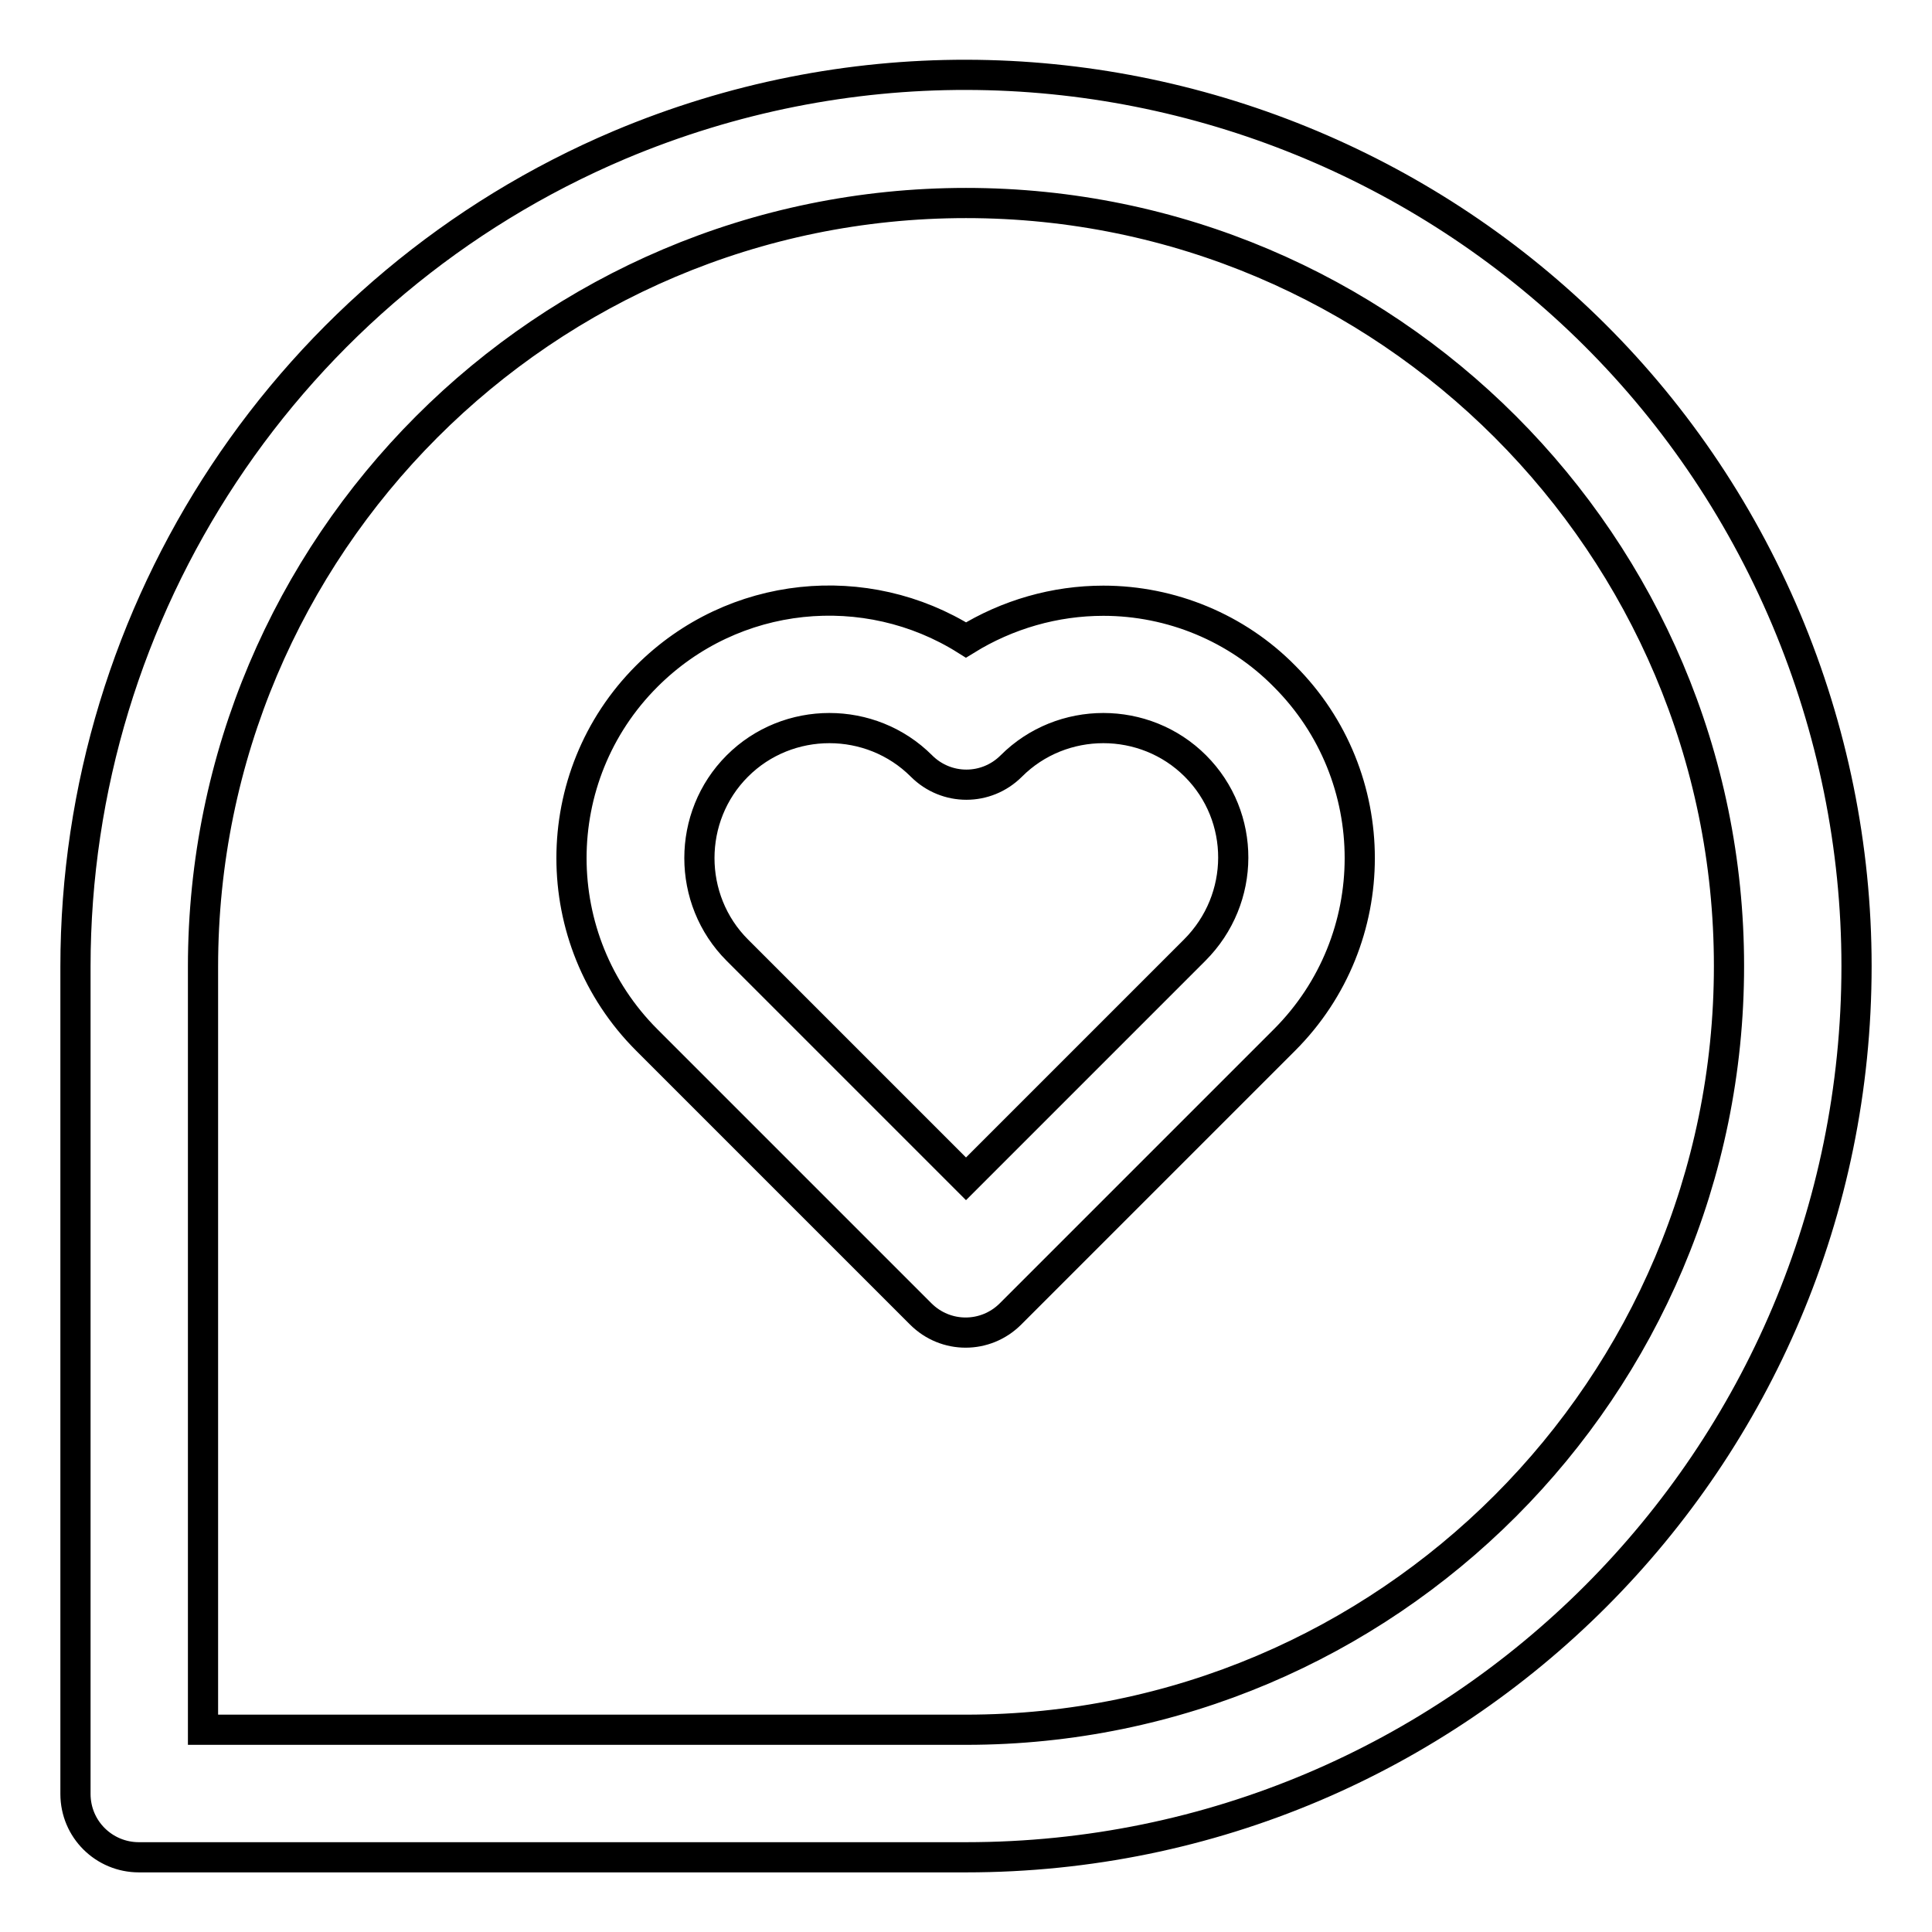
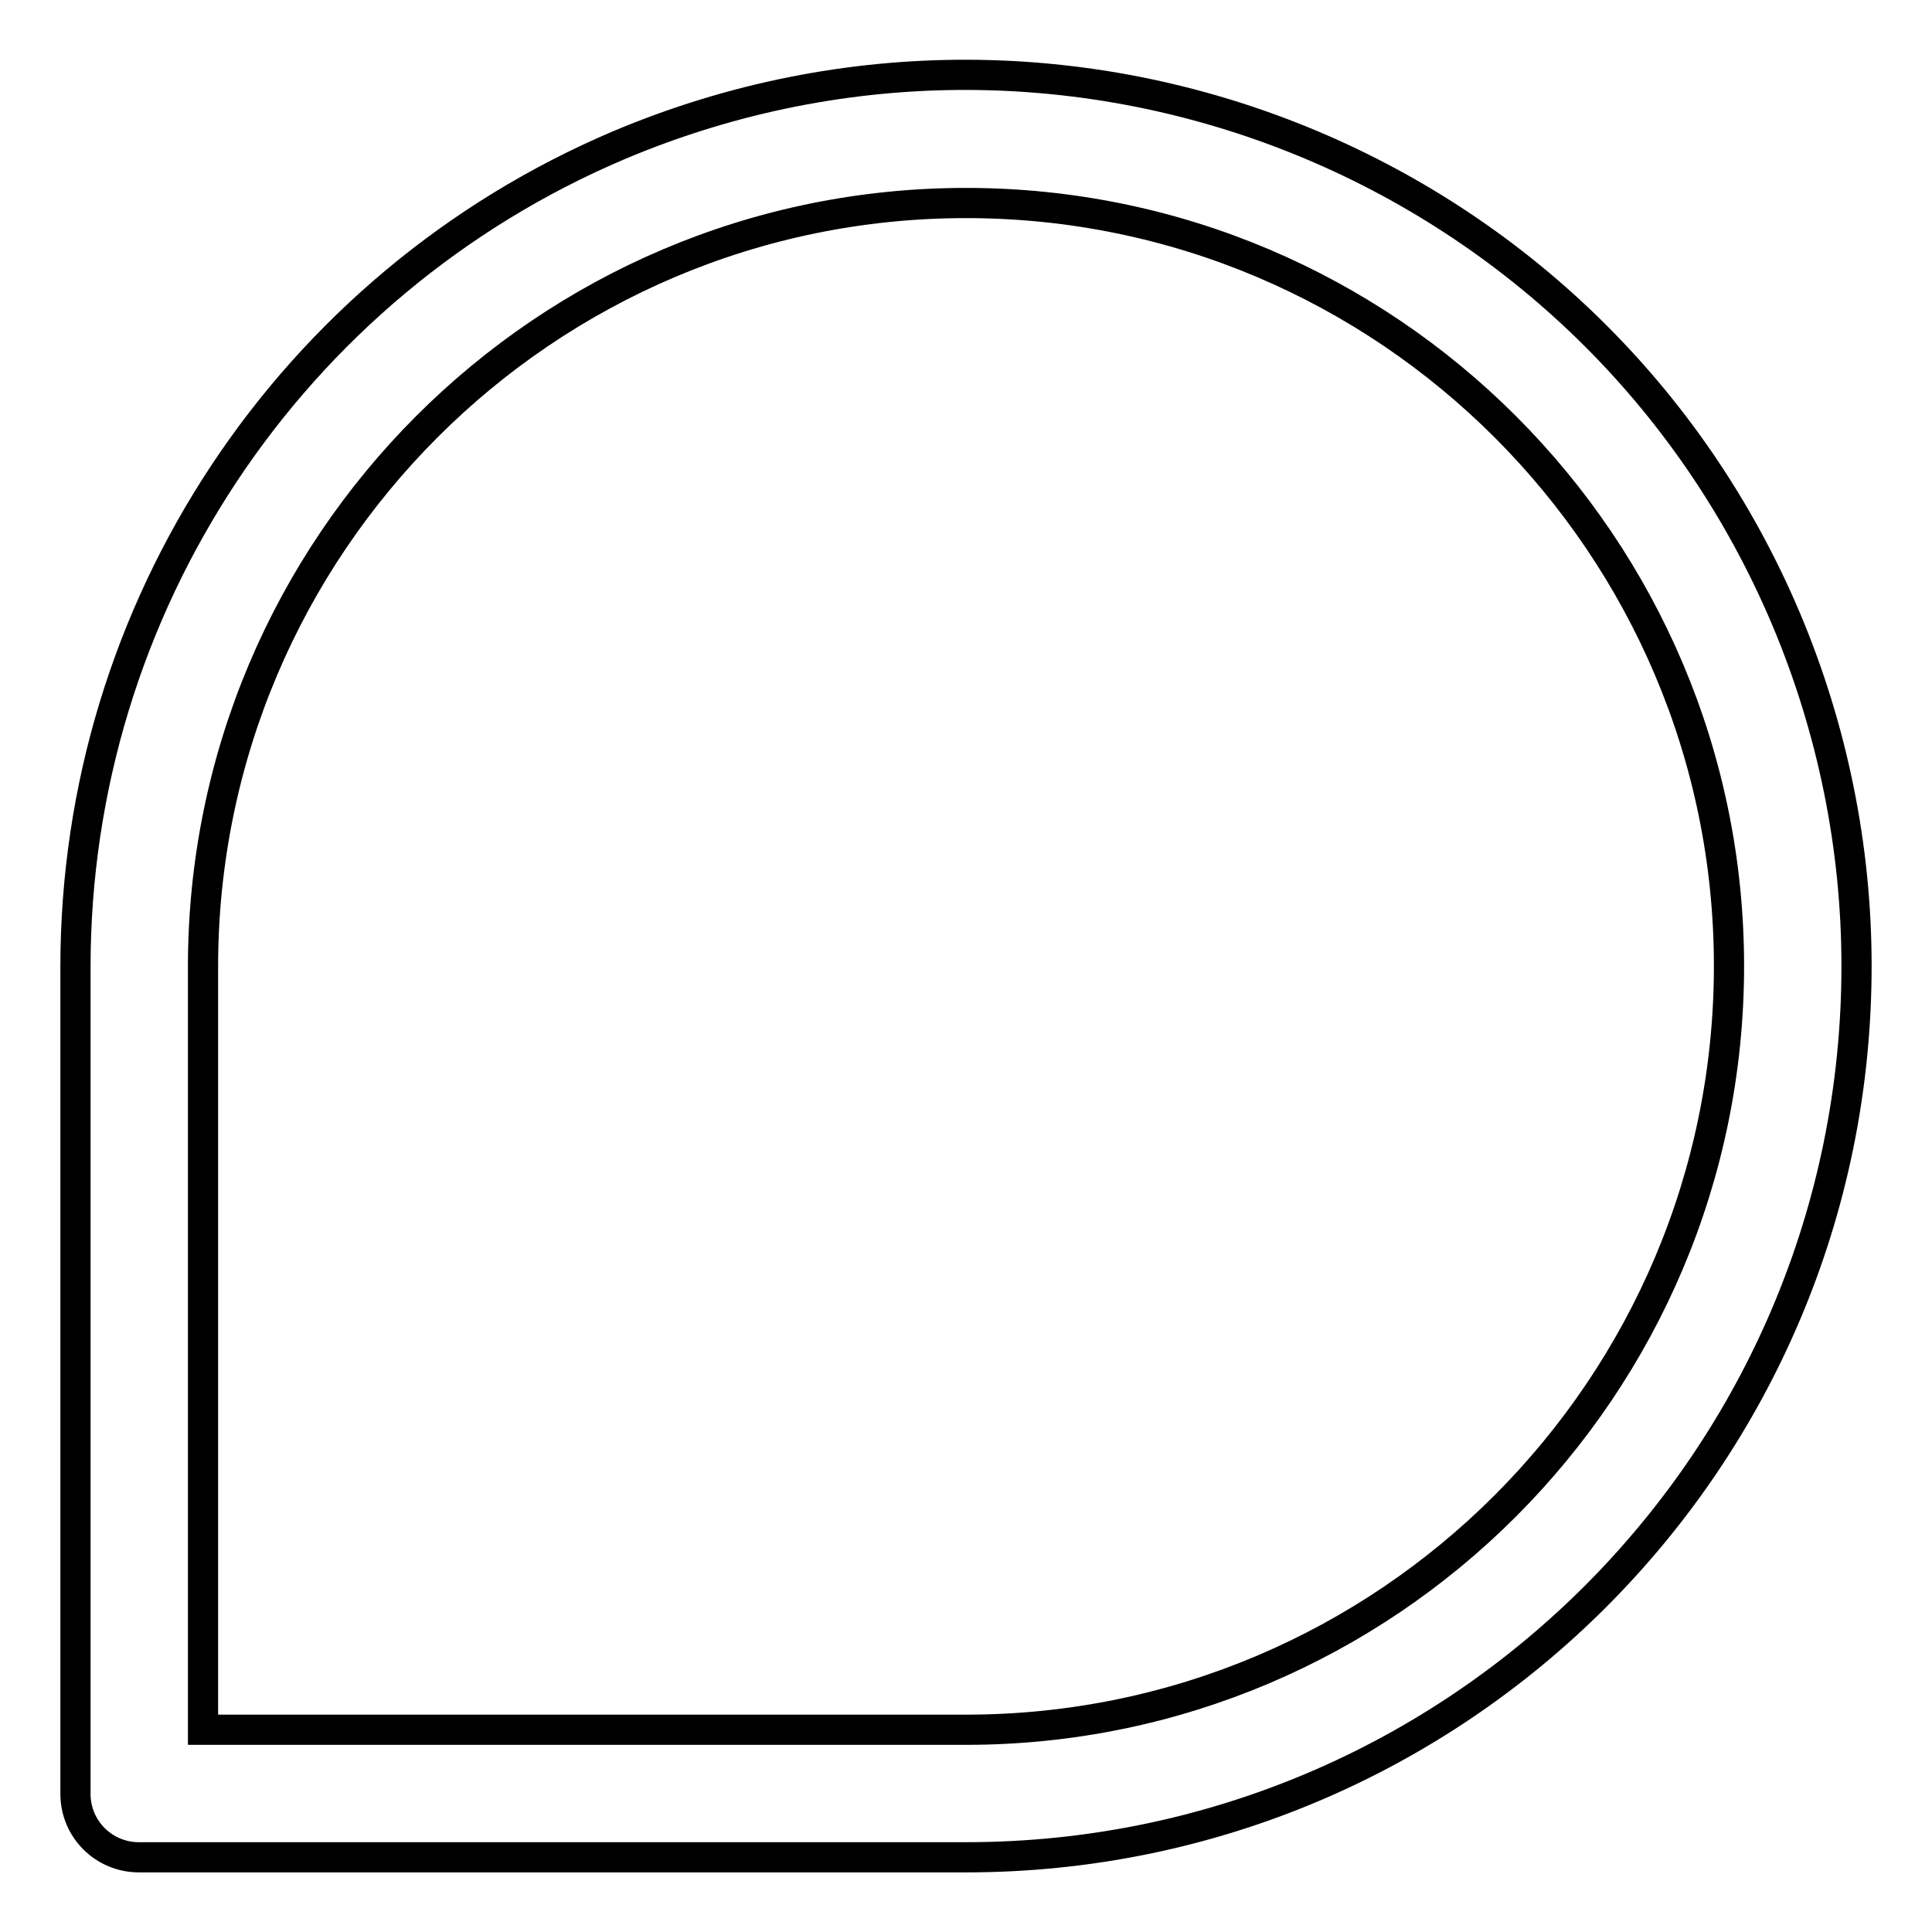
<svg xmlns="http://www.w3.org/2000/svg" version="1.1" x="0px" y="0px" viewBox="0 0 256 256" enable-background="new 0 0 256 256" xml:space="preserve">
  <g>
-     <path stroke-width="4" fill-opacity="0" stroke="#000000" d="M146.2,79.6c-6.4,0-12.7,1.8-18.2,5.2c-13.2-8.3-30.8-6.7-42.3,4.8c-13.3,13.3-13.3,34.9,0,48.2 c0,0,0,0,0,0l36.3,36.3c3.3,3.3,8.6,3.3,11.9,0c0,0,0,0,0,0l36.3-36.3c13.3-13.3,13.3-34.9,0-48.2 C163.9,83.2,155.2,79.6,146.2,79.6L146.2,79.6z M158.3,125.9L128,156.2l-30.3-30.3c-6.7-6.7-6.7-17.7,0-24.4 c6.7-6.7,17.7-6.7,24.4,0l0,0c3.3,3.3,8.6,3.3,11.9,0c6.7-6.7,17.7-6.7,24.4,0c0,0,0,0,0,0C165.1,108.2,165.1,119.1,158.3,125.9 L158.3,125.9z" />
    <path stroke-width="4" fill-opacity="0" stroke="#000000" d="M236.7,82.1c-25.3-60-94.5-88.2-154.6-62.9C38.4,37.7,10,80.6,10,128.1v109.6c0,4.7,3.8,8.4,8.4,8.4H128 c65.2,0,118-52.9,118-118.1C246,112.2,242.8,96.6,236.7,82.1z M128,229.2H26.9V128.1C26.9,72.3,72.2,26.9,128,26.9 c55.8,0,101.1,45.4,101.1,101.1C229.1,183.8,183.8,229.2,128,229.2z" />
  </g>
</svg>